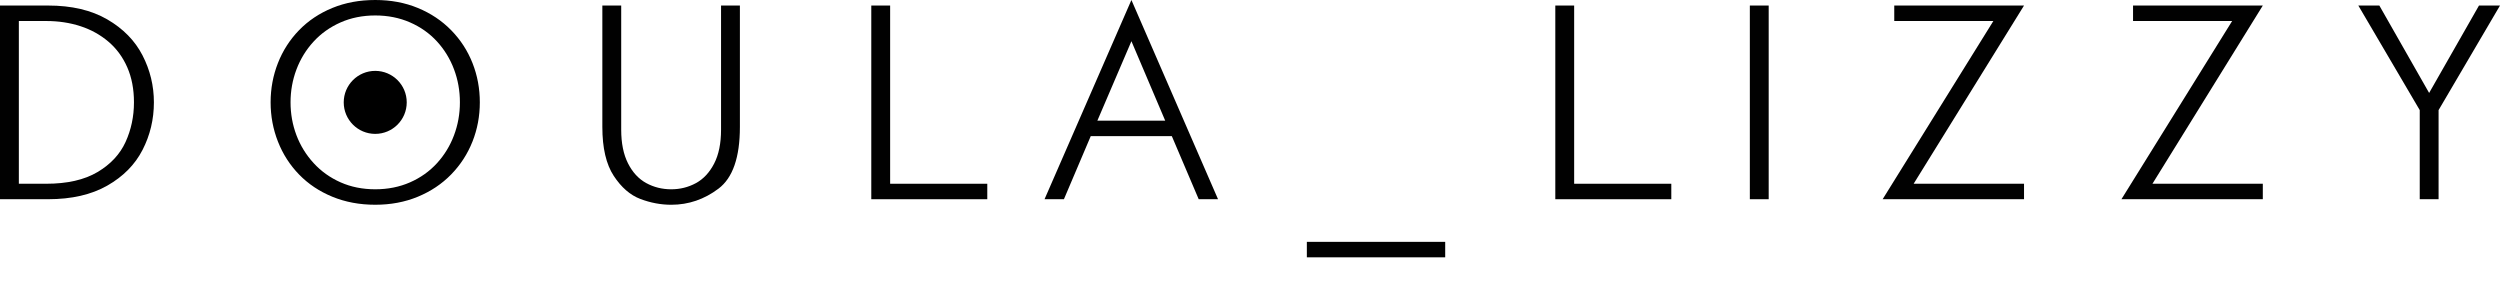
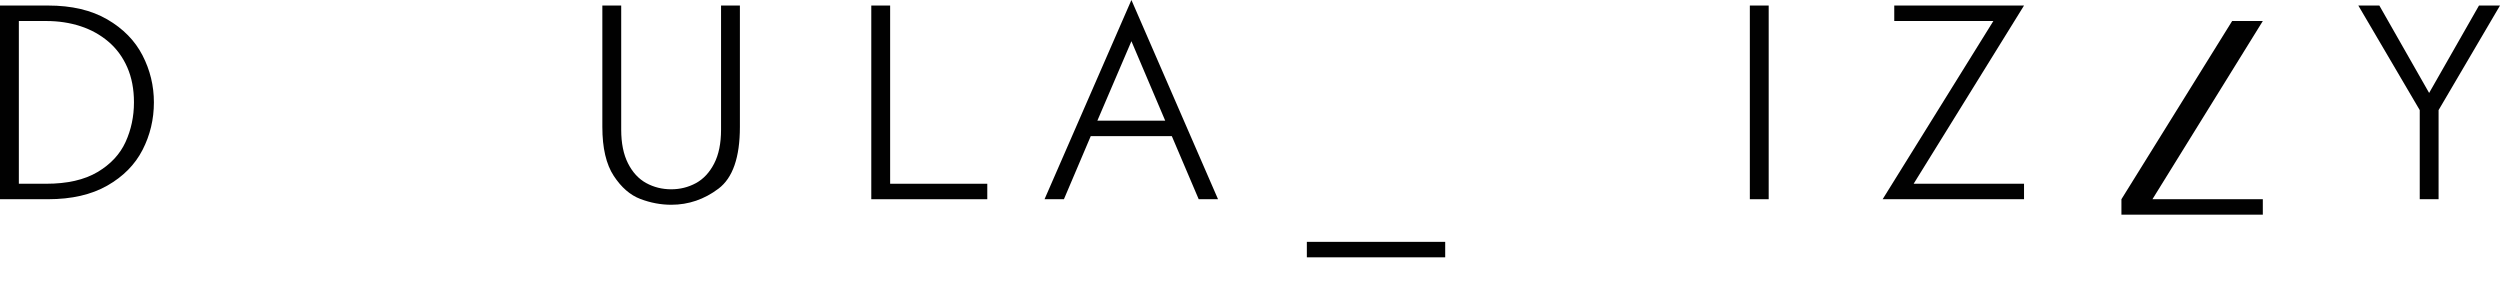
<svg xmlns="http://www.w3.org/2000/svg" baseProfile="tiny" id="Layer_1" x="0px" y="0px" viewBox="0 0 203.09 23.154" xml:space="preserve">
  <g>
    <g>
      <path fill="#010101" d="M0,16.184V0.45h3.913c1.906,0,3.506,0.375,4.799,1.125s2.248,1.724,2.865,2.922s0.925,2.47,0.925,3.817 c0,1.379-0.307,2.667-0.922,3.863c-0.615,1.196-1.569,2.163-2.862,2.9c-1.293,0.737-2.895,1.106-4.805,1.106H0z M1.531,14.927 h2.223c1.709,0,3.096-0.316,4.163-0.947c1.066-0.631,1.827-1.446,2.283-2.445c0.455-0.999,0.683-2.073,0.683-3.221 c0-1.072-0.182-2.022-0.546-2.851s-0.874-1.522-1.531-2.08C8.149,2.825,7.392,2.406,6.536,2.127s-1.784-0.42-2.782-0.42H1.531 V14.927z" />
-       <path fill="#010101" d="M21.984,8.314c0-1.12,0.198-2.184,0.595-3.194s0.97-1.9,1.718-2.67s1.648-1.371,2.7-1.803 S29.211,0,30.484,0c1.262,0,2.417,0.216,3.463,0.648s1.948,1.034,2.706,1.808s1.334,1.663,1.731,2.667 c0.397,1.004,0.595,2.068,0.595,3.191c0,1.12-0.199,2.182-0.598,3.188s-0.976,1.896-1.731,2.67 c-0.756,0.774-1.659,1.377-2.711,1.811c-1.052,0.434-2.203,0.65-3.455,0.65c-1.266,0-2.427-0.217-3.482-0.65 s-1.956-1.034-2.703-1.803s-1.319-1.659-1.718-2.673S21.984,9.43,21.984,8.314z M23.603,8.314c0,0.933,0.159,1.821,0.477,2.664 c0.318,0.843,0.783,1.599,1.394,2.267c0.611,0.668,1.342,1.19,2.192,1.567s1.79,0.565,2.818,0.565s1.969-0.188,2.824-0.563 c0.854-0.375,1.583-0.893,2.187-1.553s1.066-1.416,1.386-2.267c0.32-0.851,0.48-1.744,0.48-2.681c0-0.94-0.16-1.836-0.48-2.686 S36.1,4.024,35.498,3.367c-0.602-0.657-1.332-1.173-2.19-1.548s-1.799-0.563-2.824-0.563c-1.028,0-1.969,0.189-2.824,0.568 s-1.584,0.898-2.19,1.559c-0.606,0.66-1.068,1.414-1.388,2.261C23.763,6.491,23.603,7.381,23.603,8.314z" />
      <path fill="#010101" d="M48.933,0.45h1.531v10.092c0,1.09,0.184,1.999,0.552,2.727c0.367,0.728,0.859,1.261,1.475,1.6 c0.616,0.338,1.295,0.508,2.037,0.508c0.721,0,1.387-0.166,1.999-0.497c0.612-0.331,1.107-0.86,1.484-1.586 c0.376-0.726,0.564-1.644,0.564-2.752V0.45h1.531v9.867c0,2.462-0.578,4.131-1.734,5.005c-1.156,0.874-2.437,1.312-3.842,1.312 c-0.841,0-1.677-0.156-2.505-0.469c-0.829-0.313-1.551-0.939-2.168-1.88c-0.616-0.94-0.925-2.263-0.925-3.968V0.45z" />
      <path fill="#010101" d="M70.78,16.184V0.45h1.531v14.477h7.892v1.257H70.78z" />
      <path fill="#010101" d="M84.854,16.184L91.912,0l7.036,16.184h-1.57l-2.184-5.126h-6.586l-2.179,5.126H84.854z M89.146,9.801h5.51 l-2.744-6.454L89.146,9.801z" />
      <path fill="#010101" d="M106.163,19.647h11.239v1.257h-11.239V19.647z" />
-       <path fill="#010101" d="M126.347,16.184V0.45h1.531v14.477h7.892v1.257H126.347z" />
      <path fill="#010101" d="M142.15,16.184V0.45h1.531v15.734H142.15z" />
      <path fill="#010101" d="M152.938,16.184l8.995-14.477h-8.051V0.45h10.542l-8.967,14.477h8.967v1.257H152.938z" />
-       <path fill="#010101" d="M172.336,16.184l8.995-14.477h-8.051V0.45h10.542l-8.967,14.477h8.967v1.257H172.336z" />
+       <path fill="#010101" d="M172.336,16.184l8.995-14.477h-8.051h10.542l-8.967,14.477h8.967v1.257H172.336z" />
      <path fill="#010101" d="M196.57,16.184V8.945l-4.989-8.495h1.707l4.045,7.101l4.05-7.101h1.707l-4.989,8.495v7.239H196.57z" />
    </g>
-     <circle cx="30.482" cy="8.317" r="2.559" />
  </g>
  <g> </g>
  <g> </g>
  <g> </g>
  <g> </g>
  <g> </g>
  <g> </g>
</svg>